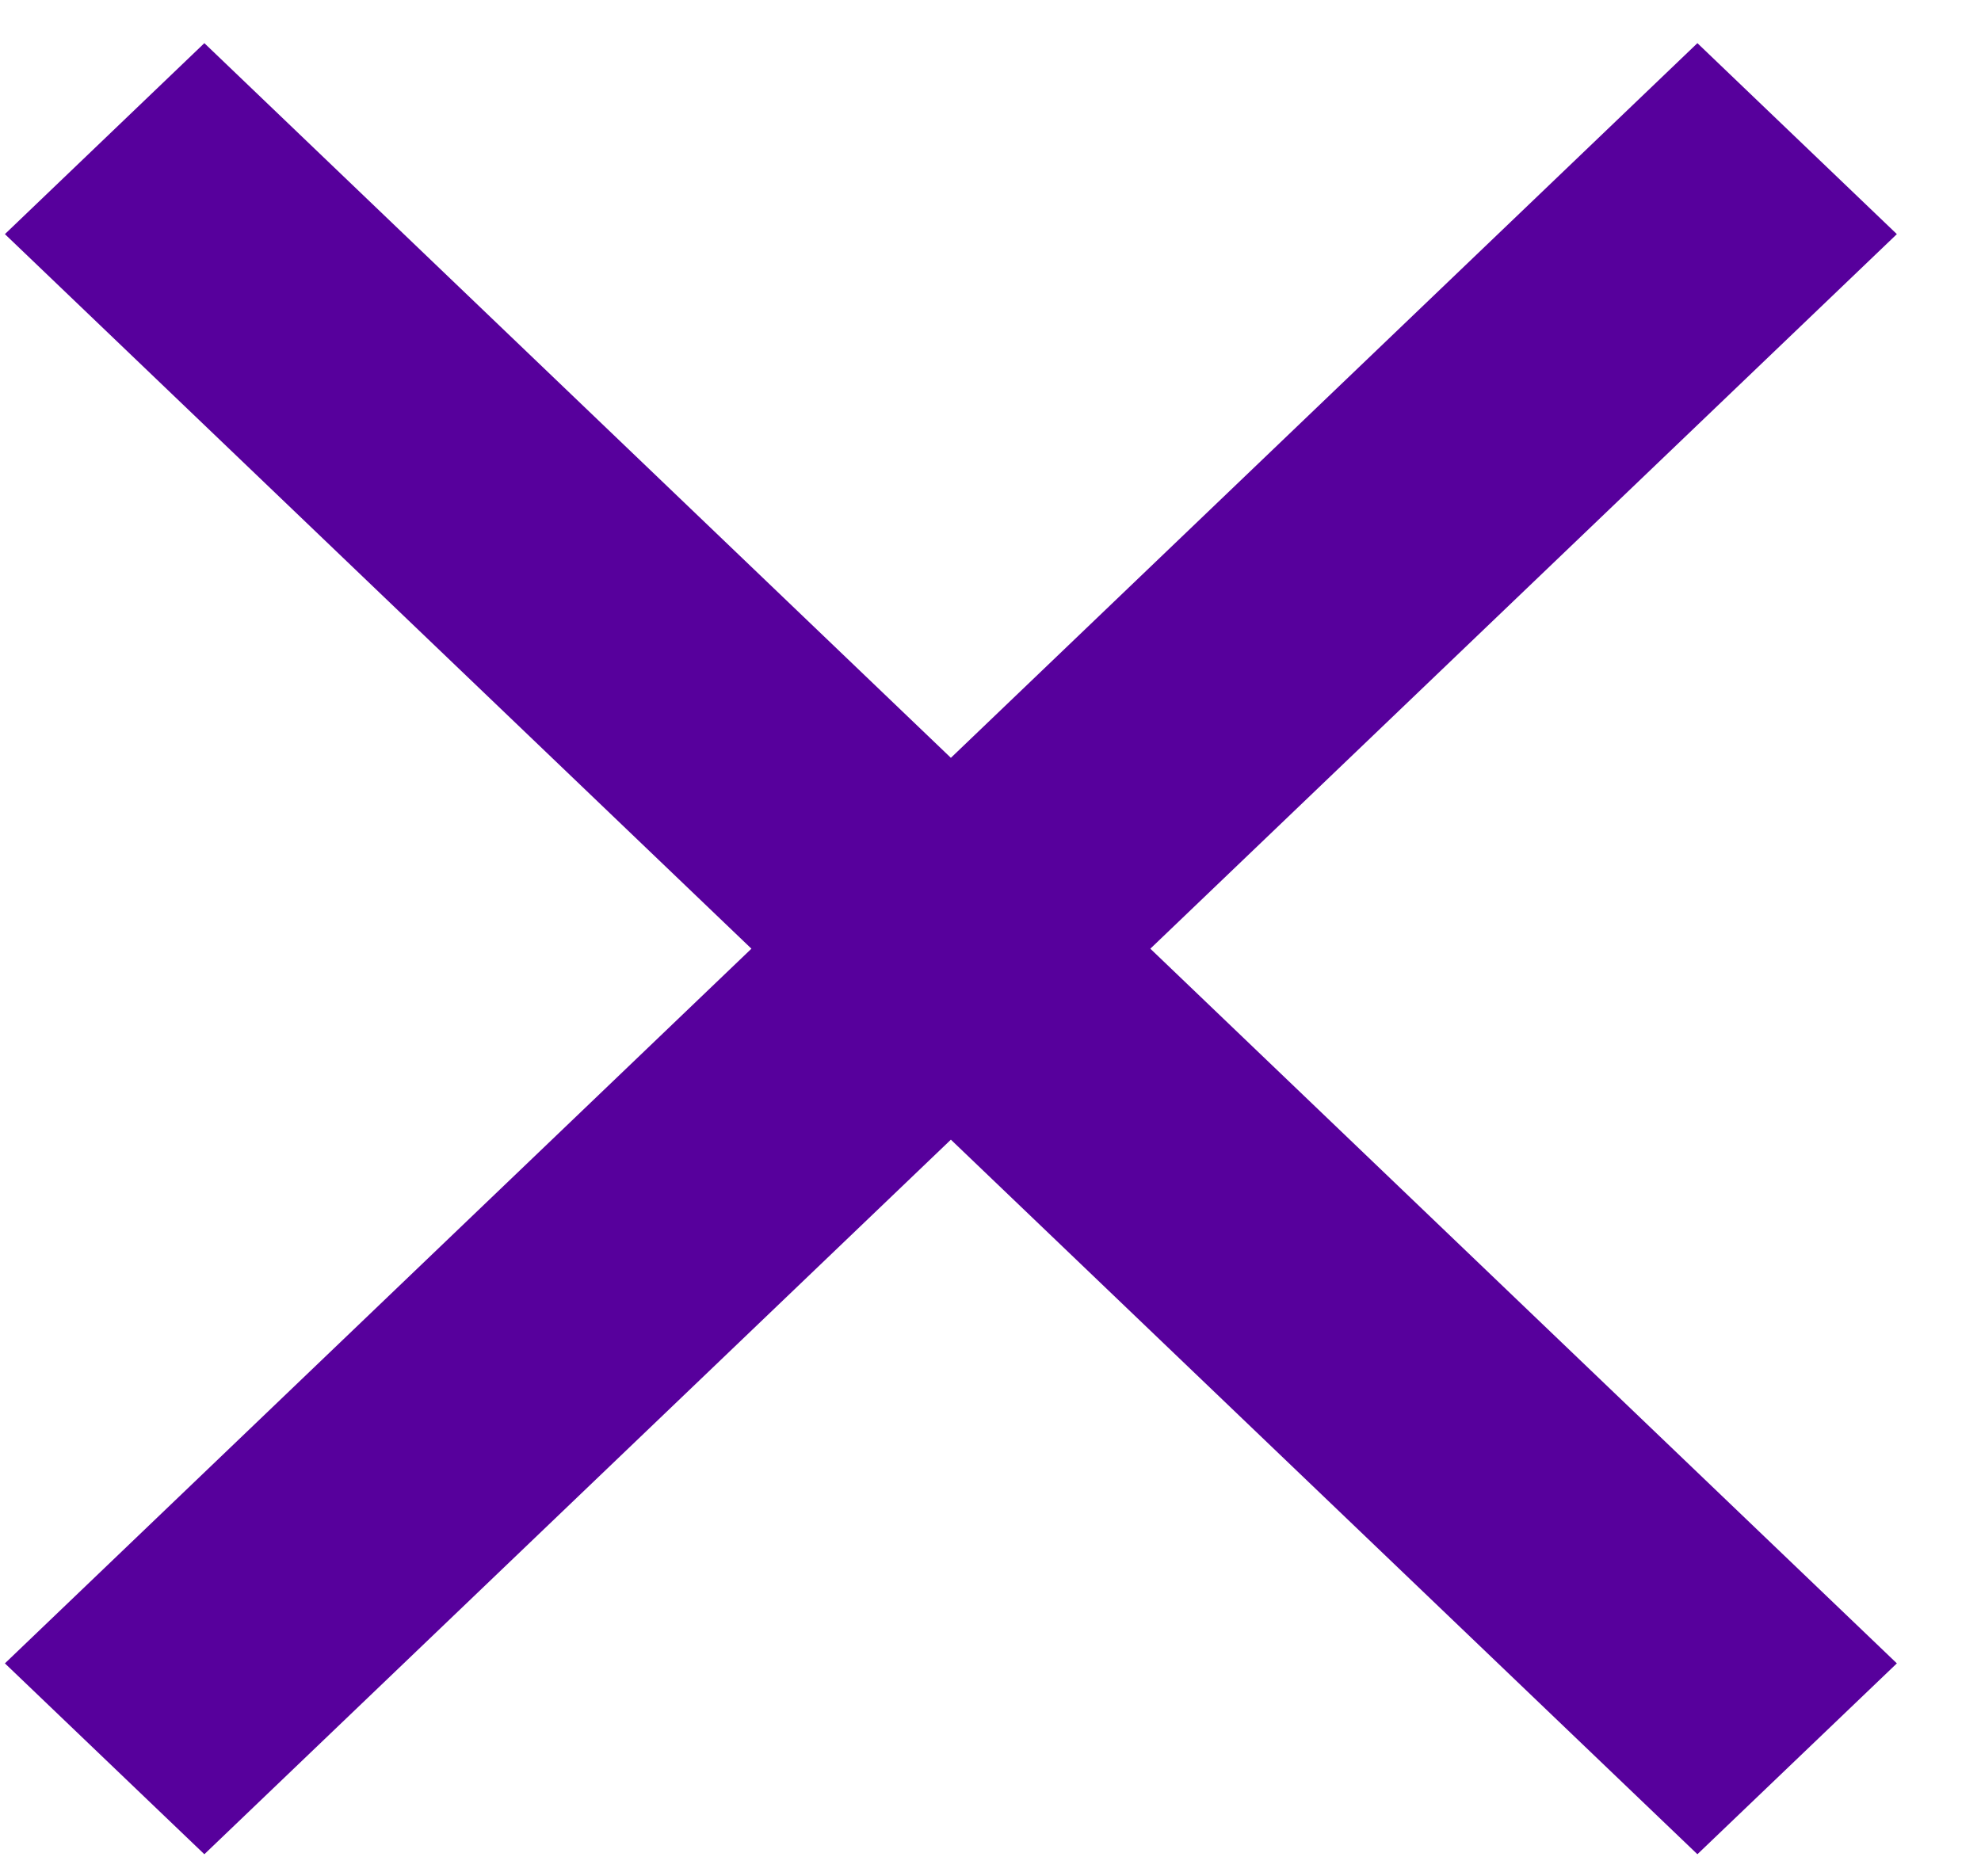
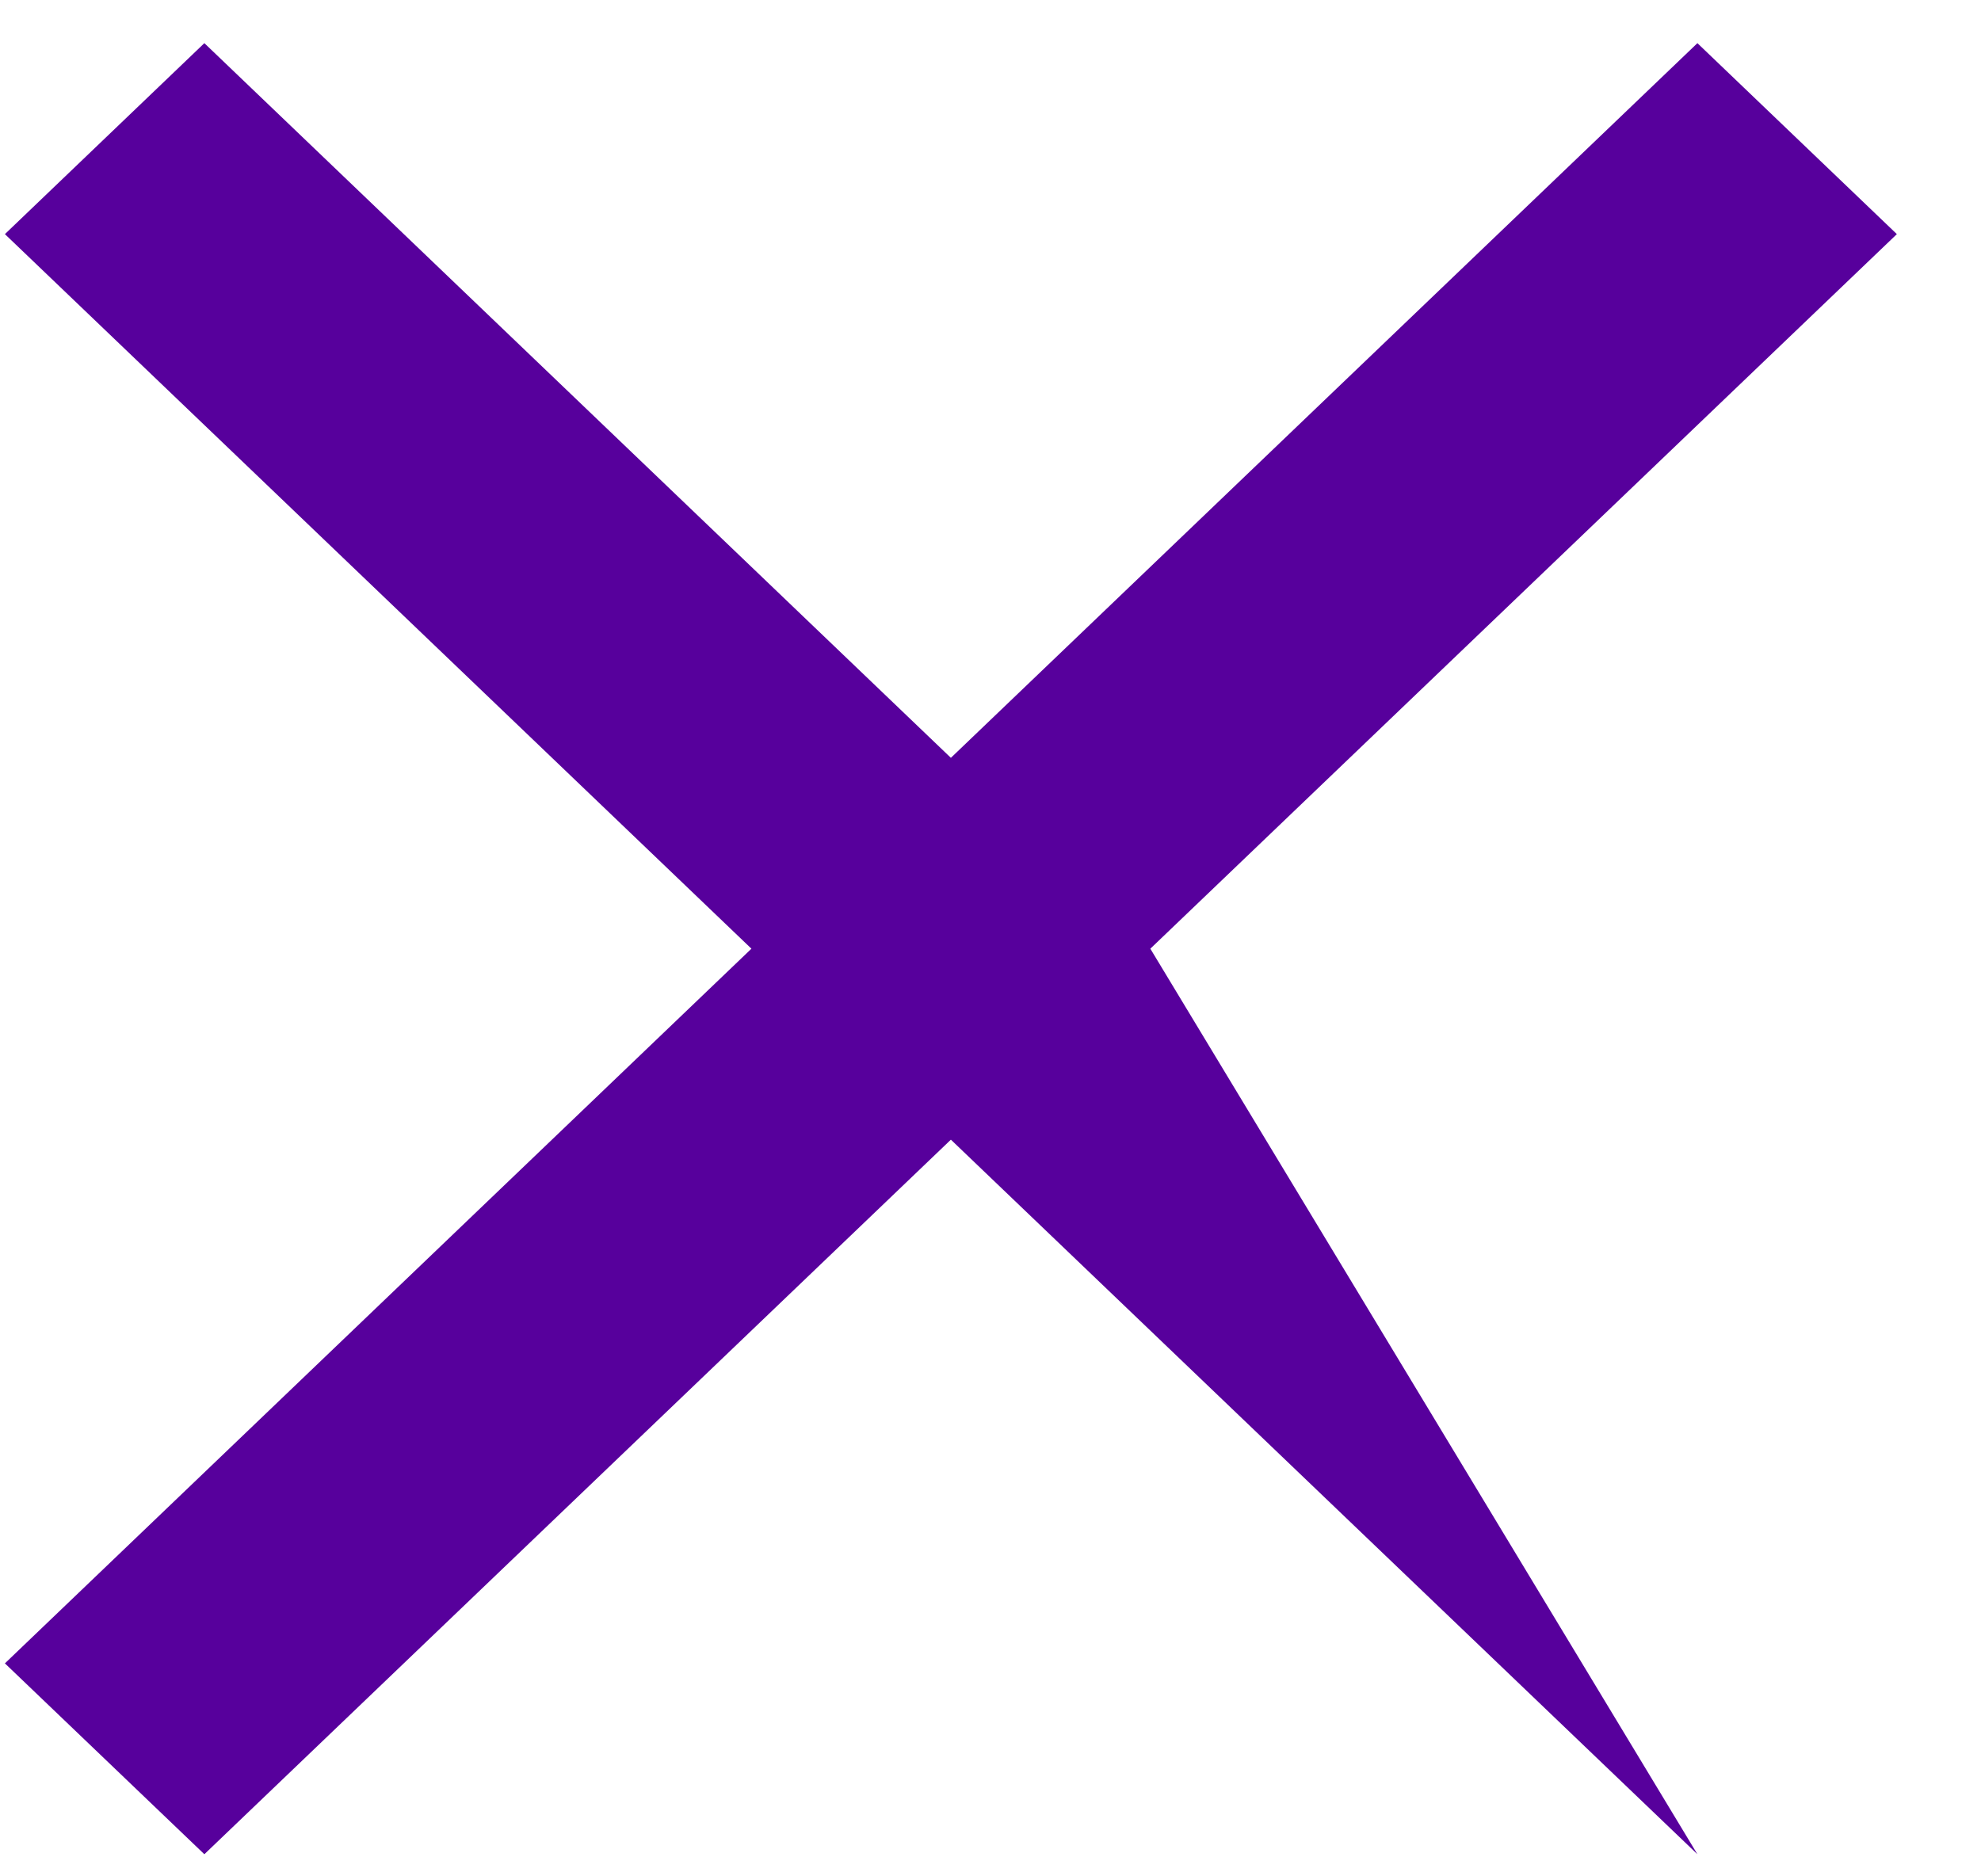
<svg xmlns="http://www.w3.org/2000/svg" width="19" height="18" viewBox="0 0 19 18" fill="none">
-   <path fill-rule="evenodd" clip-rule="evenodd" d="M18.193 2.246L16.28 0.414L9.12 7.27L1.96 0.414L0.047 2.246L7.207 9.101L0.047 15.957L1.96 17.788L9.12 10.933L16.28 17.788L18.193 15.957L11.033 9.101L18.193 2.246Z" fill="#57009C" />
+   <path fill-rule="evenodd" clip-rule="evenodd" d="M18.193 2.246L16.28 0.414L9.12 7.27L1.96 0.414L0.047 2.246L7.207 9.101L0.047 15.957L1.96 17.788L9.12 10.933L16.28 17.788L11.033 9.101L18.193 2.246Z" fill="#57009C" />
</svg>